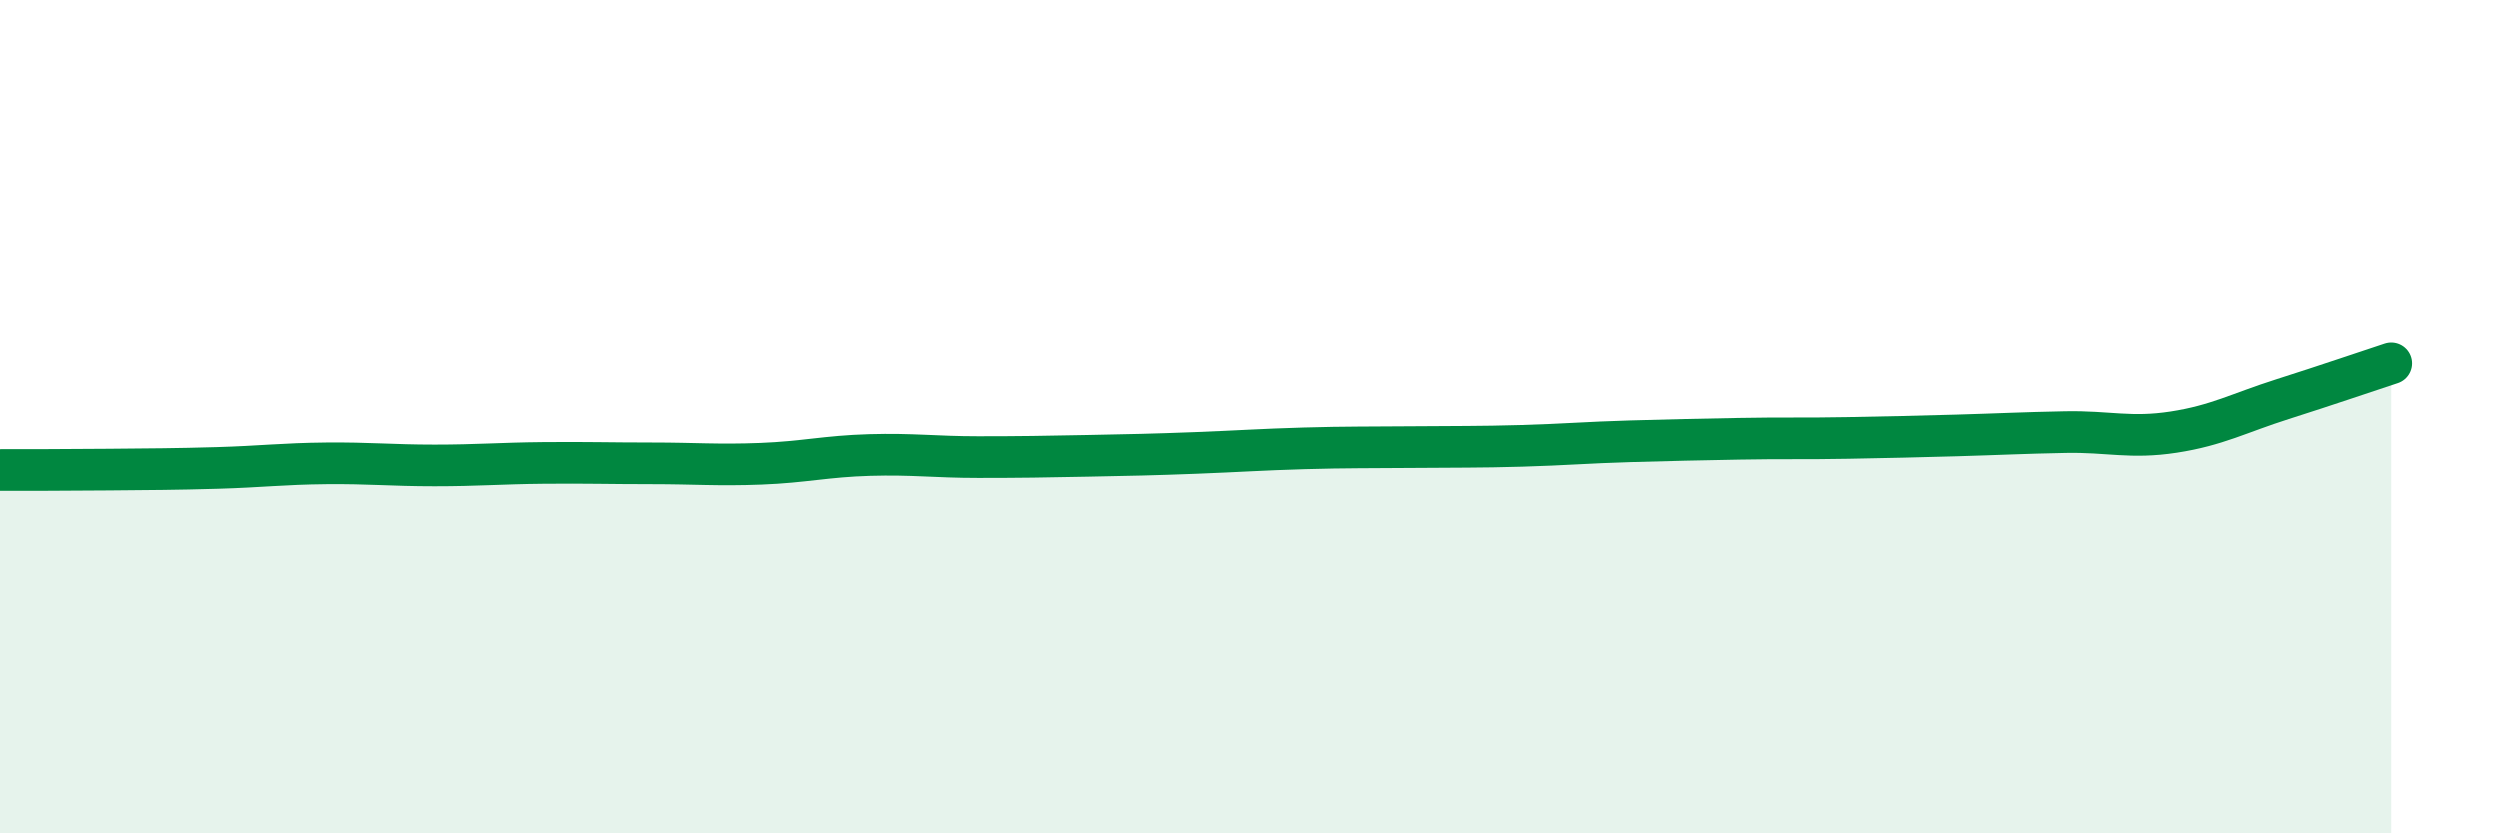
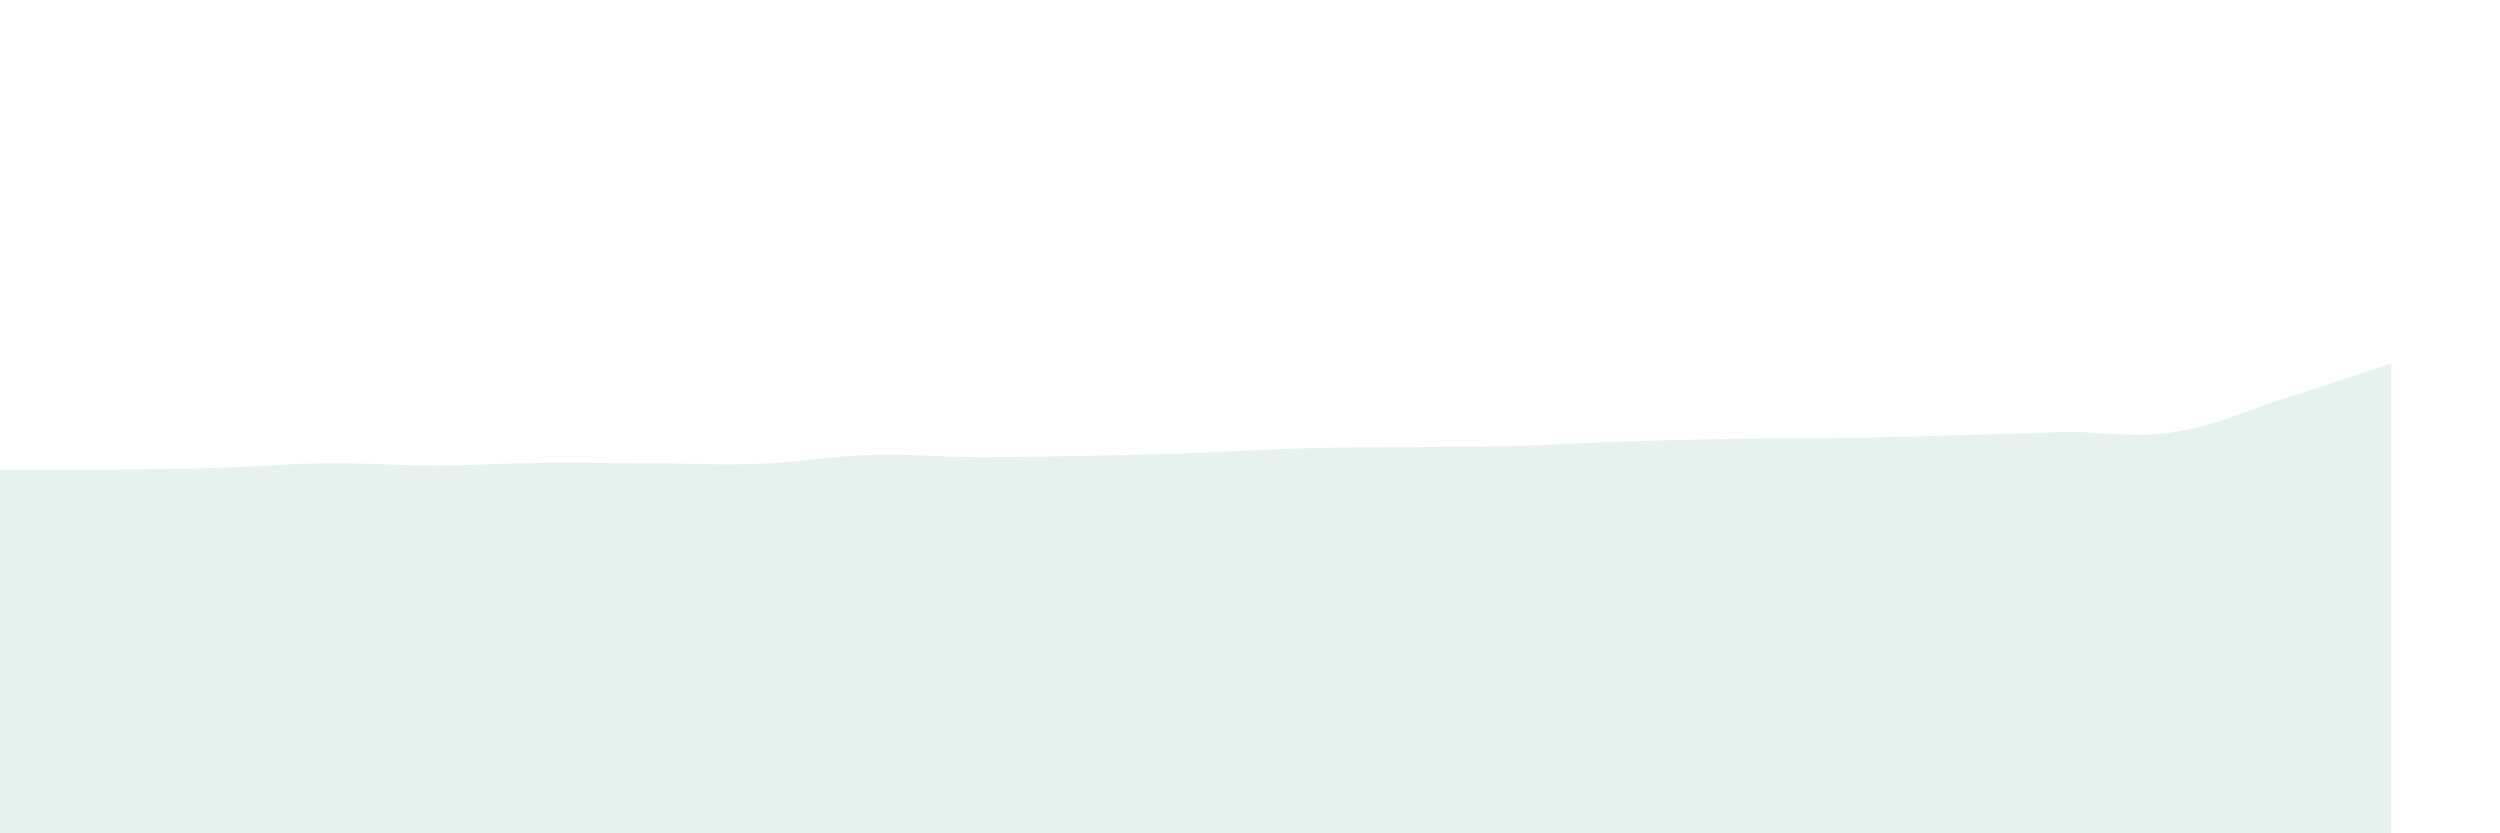
<svg xmlns="http://www.w3.org/2000/svg" width="60" height="20" viewBox="0 0 60 20">
  <path d="M 0,11.28 C 0.52,11.28 1.57,11.28 2.61,11.27 C 3.65,11.26 4.18,11.26 5.22,11.23 C 6.26,11.2 6.79,11.13 7.83,11.12 C 8.87,11.11 9.39,11.17 10.43,11.17 C 11.47,11.17 12,11.12 13.04,11.11 C 14.08,11.1 14.61,11.12 15.65,11.12 C 16.69,11.12 17.22,11.17 18.26,11.13 C 19.3,11.09 19.83,10.95 20.87,10.92 C 21.91,10.89 22.44,10.97 23.48,10.97 C 24.52,10.97 25.05,10.96 26.09,10.94 C 27.13,10.92 27.66,10.91 28.7,10.87 C 29.74,10.83 30.26,10.79 31.3,10.76 C 32.34,10.73 32.87,10.74 33.91,10.73 C 34.95,10.72 35.48,10.73 36.52,10.7 C 37.56,10.67 38.09,10.62 39.13,10.59 C 40.17,10.56 40.7,10.55 41.74,10.53 C 42.78,10.51 43.31,10.53 44.35,10.51 C 45.39,10.49 45.92,10.48 46.96,10.45 C 48,10.42 48.53,10.39 49.57,10.37 C 50.61,10.35 51.13,10.53 52.17,10.37 C 53.21,10.21 53.74,9.91 54.78,9.58 C 55.82,9.25 56.87,8.89 57.39,8.72L57.39 20L0 20Z" fill="#008740" opacity="0.1" stroke-linecap="round" stroke-linejoin="round" />
-   <path d="M 0,11.28 C 0.52,11.28 1.57,11.28 2.61,11.27 C 3.65,11.26 4.18,11.26 5.22,11.23 C 6.26,11.2 6.79,11.13 7.83,11.12 C 8.87,11.11 9.39,11.17 10.43,11.17 C 11.47,11.17 12,11.12 13.04,11.11 C 14.08,11.1 14.61,11.12 15.65,11.12 C 16.69,11.12 17.22,11.17 18.26,11.13 C 19.3,11.09 19.83,10.95 20.87,10.92 C 21.91,10.89 22.44,10.97 23.48,10.97 C 24.52,10.97 25.05,10.96 26.09,10.94 C 27.13,10.92 27.66,10.91 28.7,10.87 C 29.74,10.83 30.26,10.79 31.3,10.76 C 32.34,10.73 32.87,10.74 33.91,10.73 C 34.95,10.72 35.48,10.73 36.52,10.7 C 37.56,10.67 38.09,10.62 39.13,10.59 C 40.17,10.56 40.7,10.55 41.74,10.53 C 42.78,10.51 43.31,10.53 44.35,10.51 C 45.39,10.49 45.92,10.48 46.96,10.45 C 48,10.42 48.53,10.39 49.57,10.37 C 50.61,10.35 51.13,10.53 52.17,10.37 C 53.21,10.21 53.74,9.91 54.78,9.58 C 55.82,9.25 56.87,8.89 57.39,8.72" stroke="#008740" stroke-width="1" fill="none" stroke-linecap="round" stroke-linejoin="round" />
</svg>